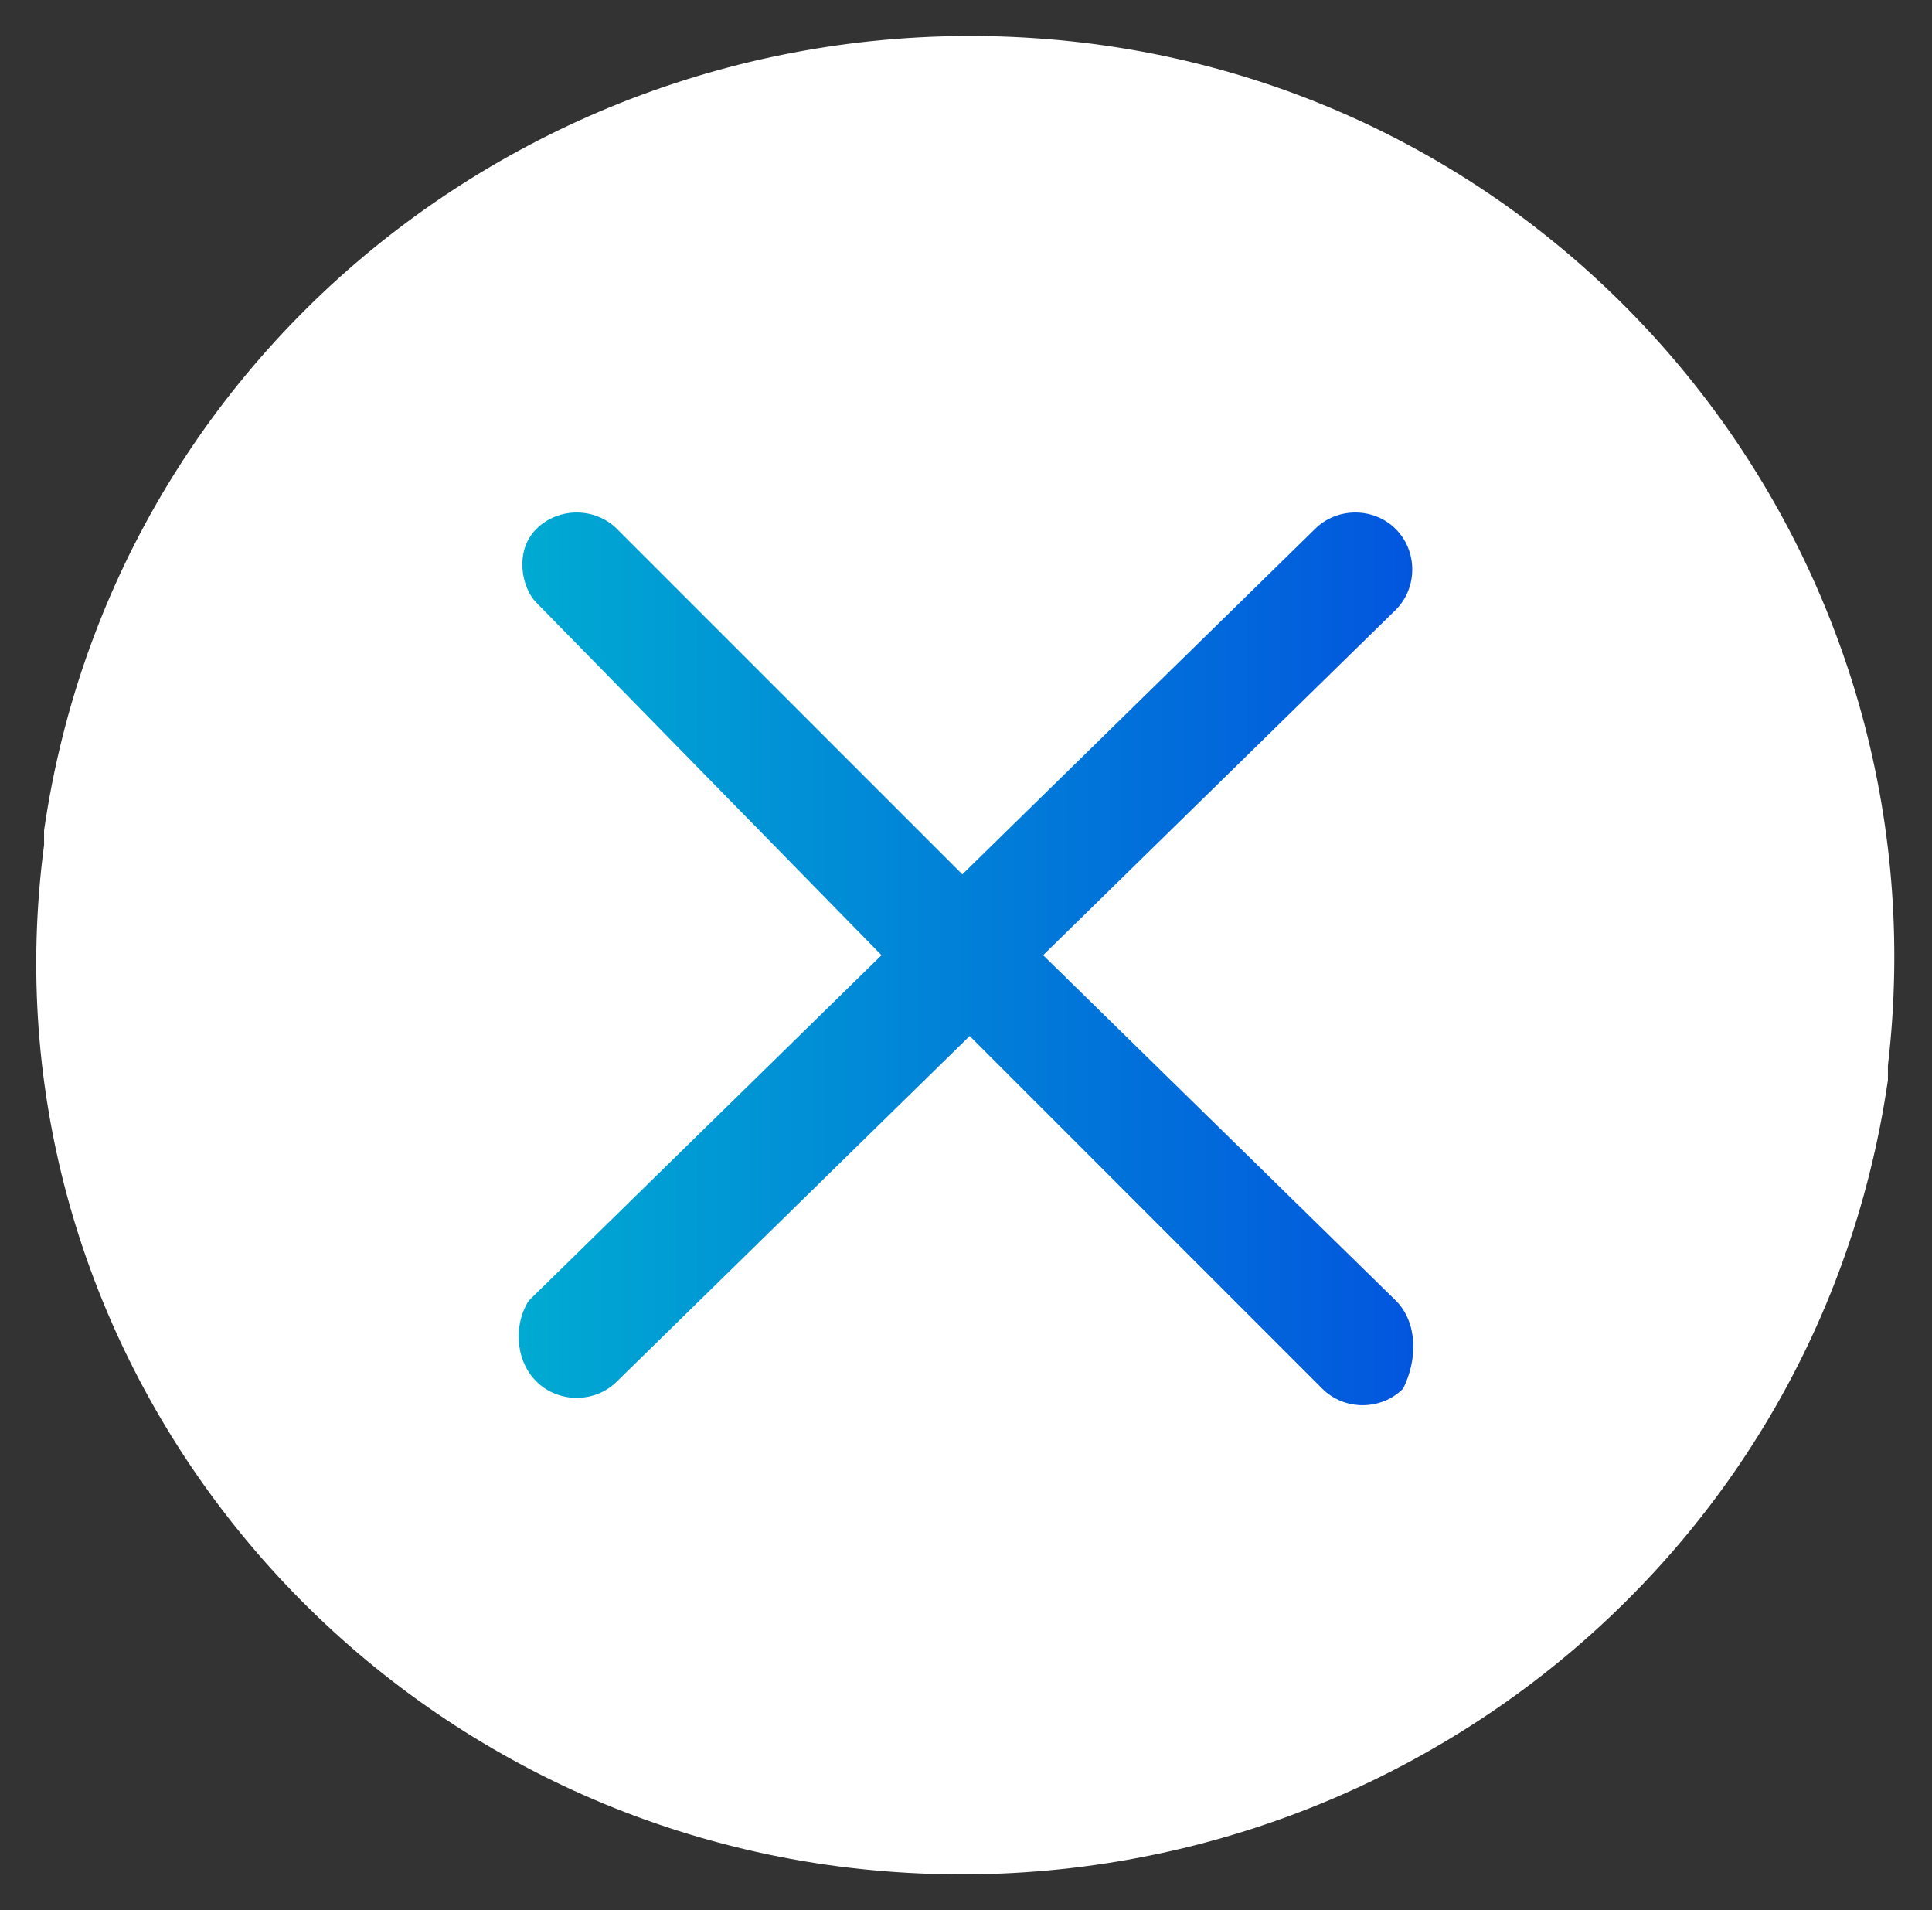
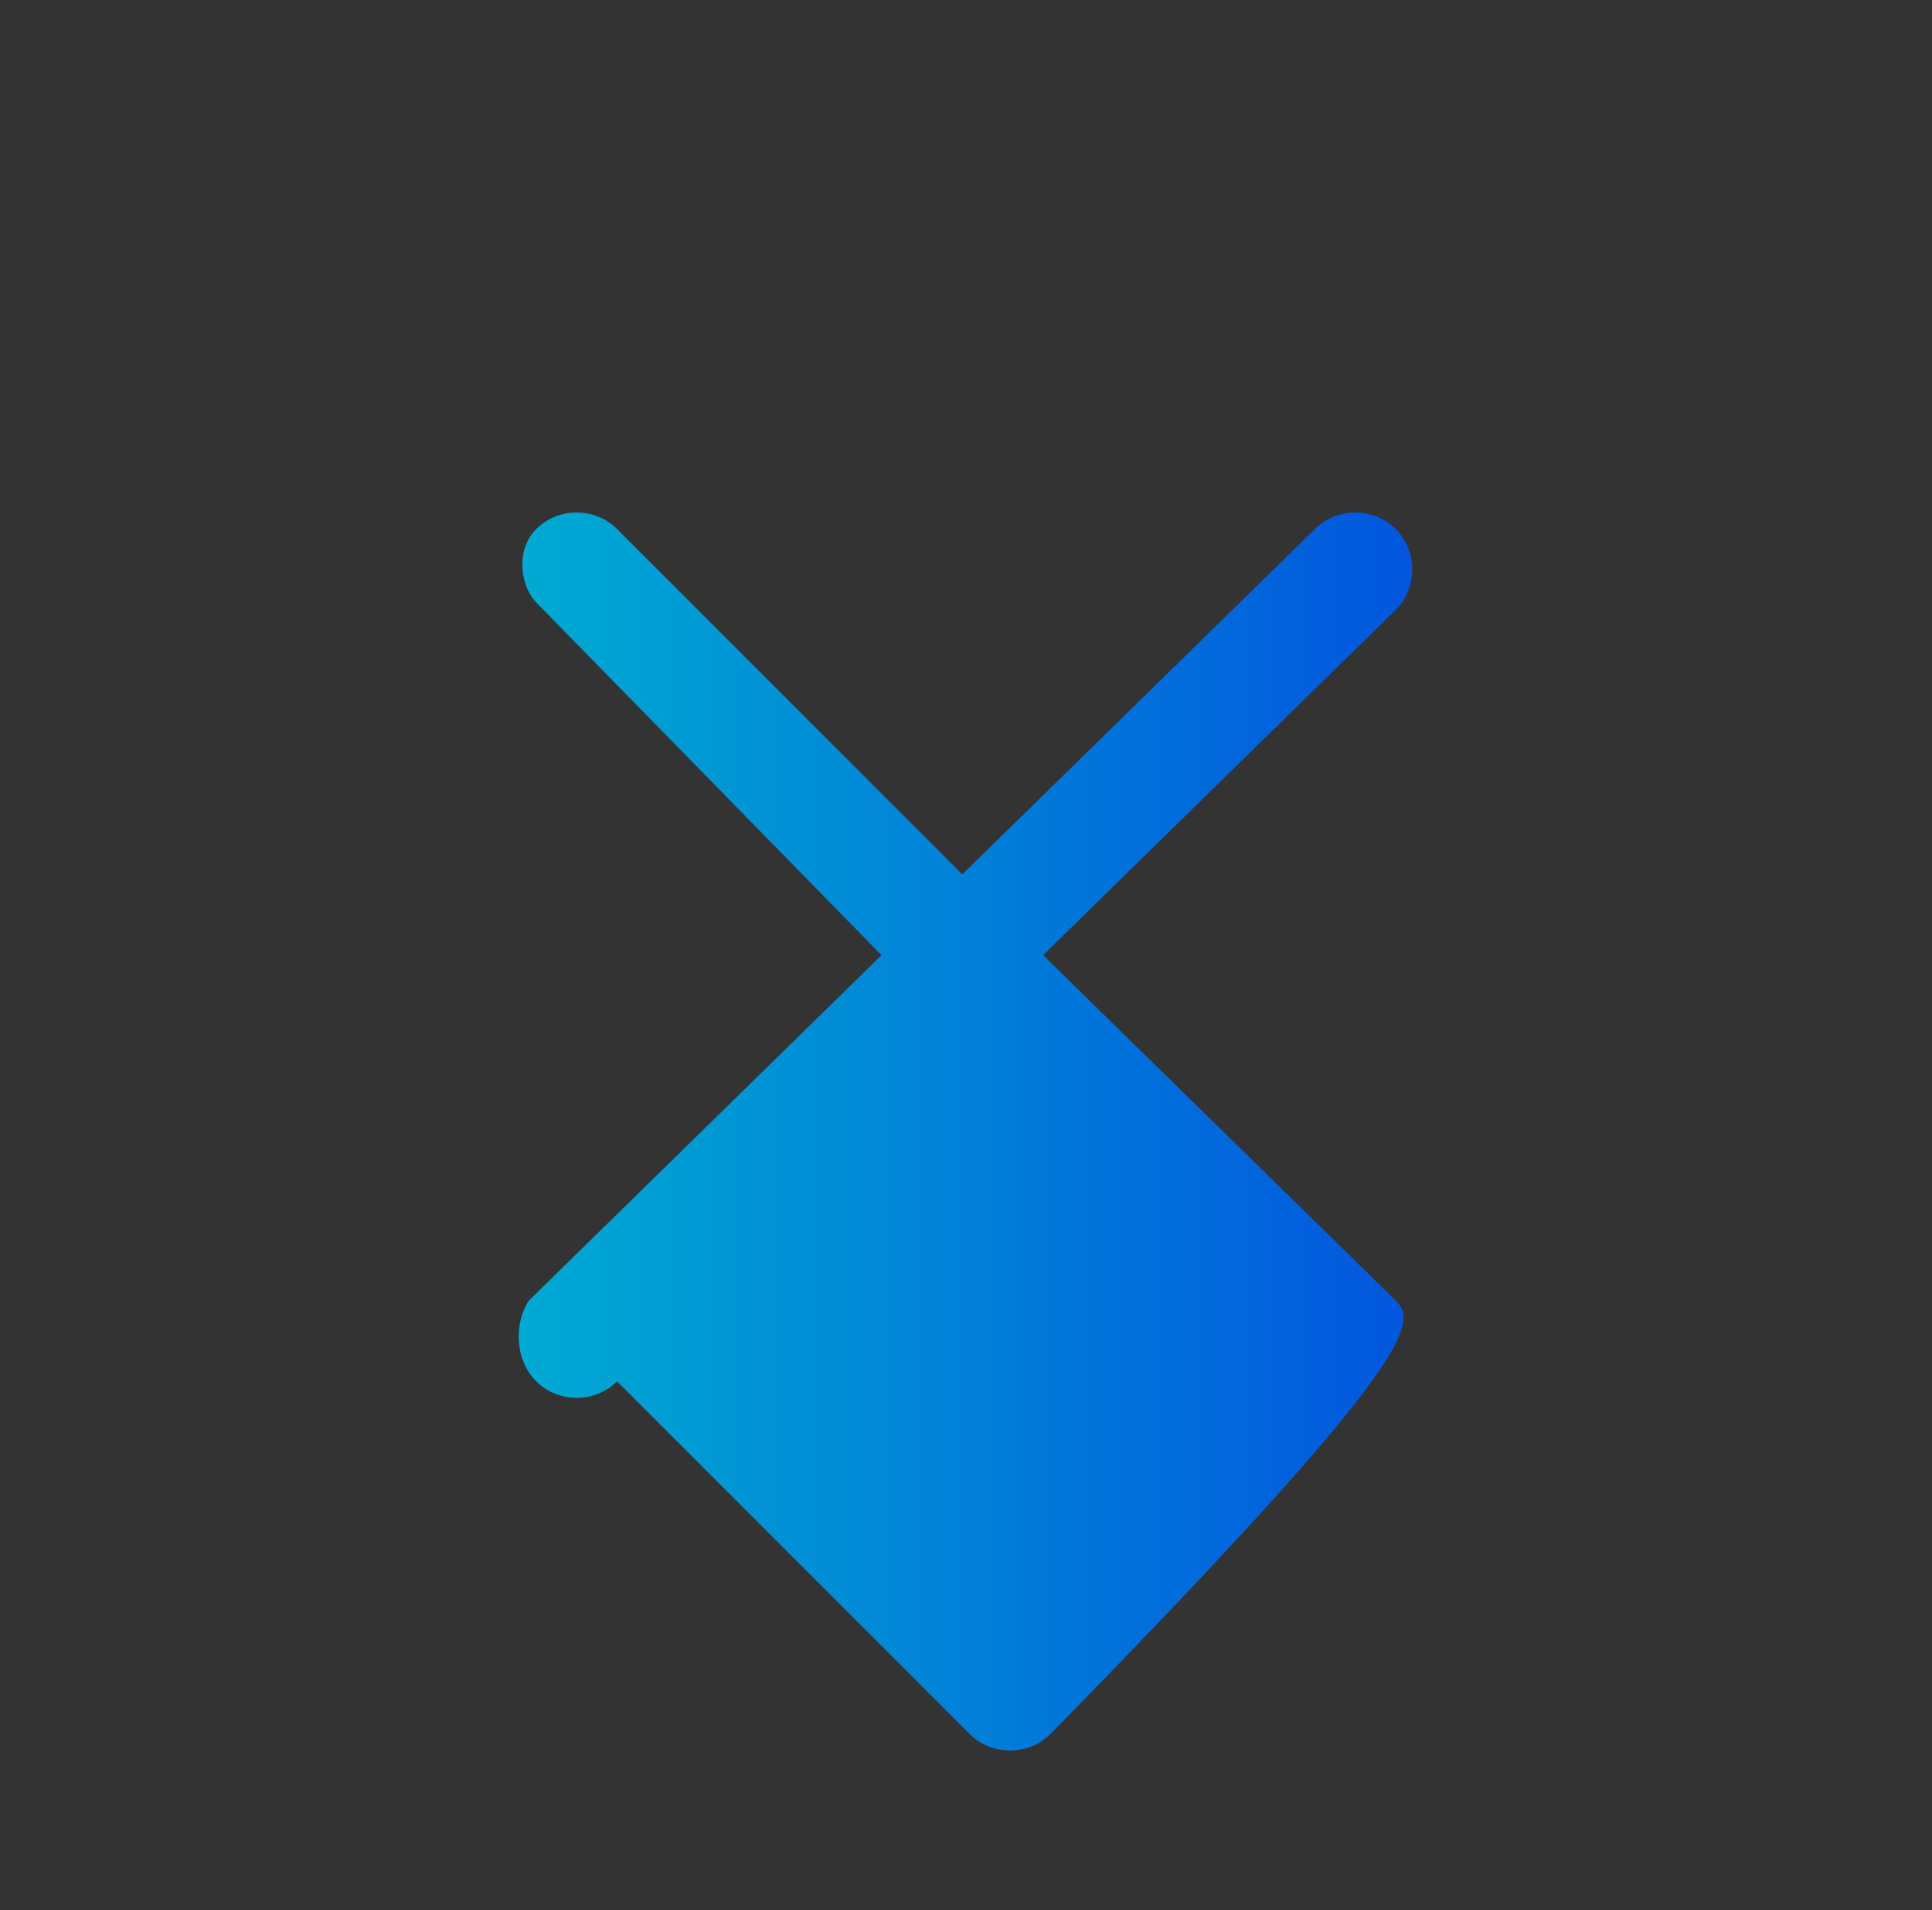
<svg xmlns="http://www.w3.org/2000/svg" version="1.1" id="Capa_1" x="0px" y="0px" viewBox="0 0 26.3 26" style="enable-background:new 0 0 26.3 26;" xml:space="preserve">
  <rect x="0" y="0" width="26.3" height="26" fill="#333333" stroke="none" />
  <style type="text/css">
	.st0{fill:#FFFFFF;}
	.st1{fill:url(#SVGID_1_);}
</style>
  <title>cerrar</title>
  <g id="Capa_2_1_">
    <g id="Capa_1-2">
-       <path class="st0" d="M25.7,14.7c-1,6.9-7.4,11.6-14.3,10.7C4.6,24.5-0.3,18.3,0.6,11.5c0-0.1,0-0.1,0-0.2    c1-6.9,7.4-11.6,14.3-10.7c6.8,0.9,11.6,7.1,10.8,13.9C25.7,14.6,25.7,14.6,25.7,14.7z" />
      <linearGradient id="SVGID_1_" gradientUnits="userSpaceOnUse" x1="7.11" y1="12.524" x2="19.21" y2="12.524" gradientTransform="matrix(1 0 0 -1 0 25.528)">
        <stop offset="0" style="stop-color:#00AAD2" />
        <stop offset="1" style="stop-color:#0256DE" />
      </linearGradient>
-       <path class="st1" d="M19,17.7L14.2,13L19,8.3c0.3-0.3,0.3-0.8,0-1.1c-0.3-0.3-0.8-0.3-1.1,0l-4.8,4.7L8.4,7.2    c-0.3-0.3-0.8-0.3-1.1,0S7.1,8,7.3,8.2l4.7,4.8l-4.8,4.7C7,18,7,18.5,7.3,18.8c0.3,0.3,0.8,0.3,1.1,0l4.8-4.7l4.8,4.8    c0.3,0.3,0.8,0.3,1.1,0C19.3,18.5,19.3,18,19,17.7z" />
+       <path class="st1" d="M19,17.7L14.2,13L19,8.3c0.3-0.3,0.3-0.8,0-1.1c-0.3-0.3-0.8-0.3-1.1,0l-4.8,4.7L8.4,7.2    c-0.3-0.3-0.8-0.3-1.1,0S7.1,8,7.3,8.2l4.7,4.8l-4.8,4.7C7,18,7,18.5,7.3,18.8c0.3,0.3,0.8,0.3,1.1,0l4.8,4.8    c0.3,0.3,0.8,0.3,1.1,0C19.3,18.5,19.3,18,19,17.7z" />
    </g>
  </g>
</svg>